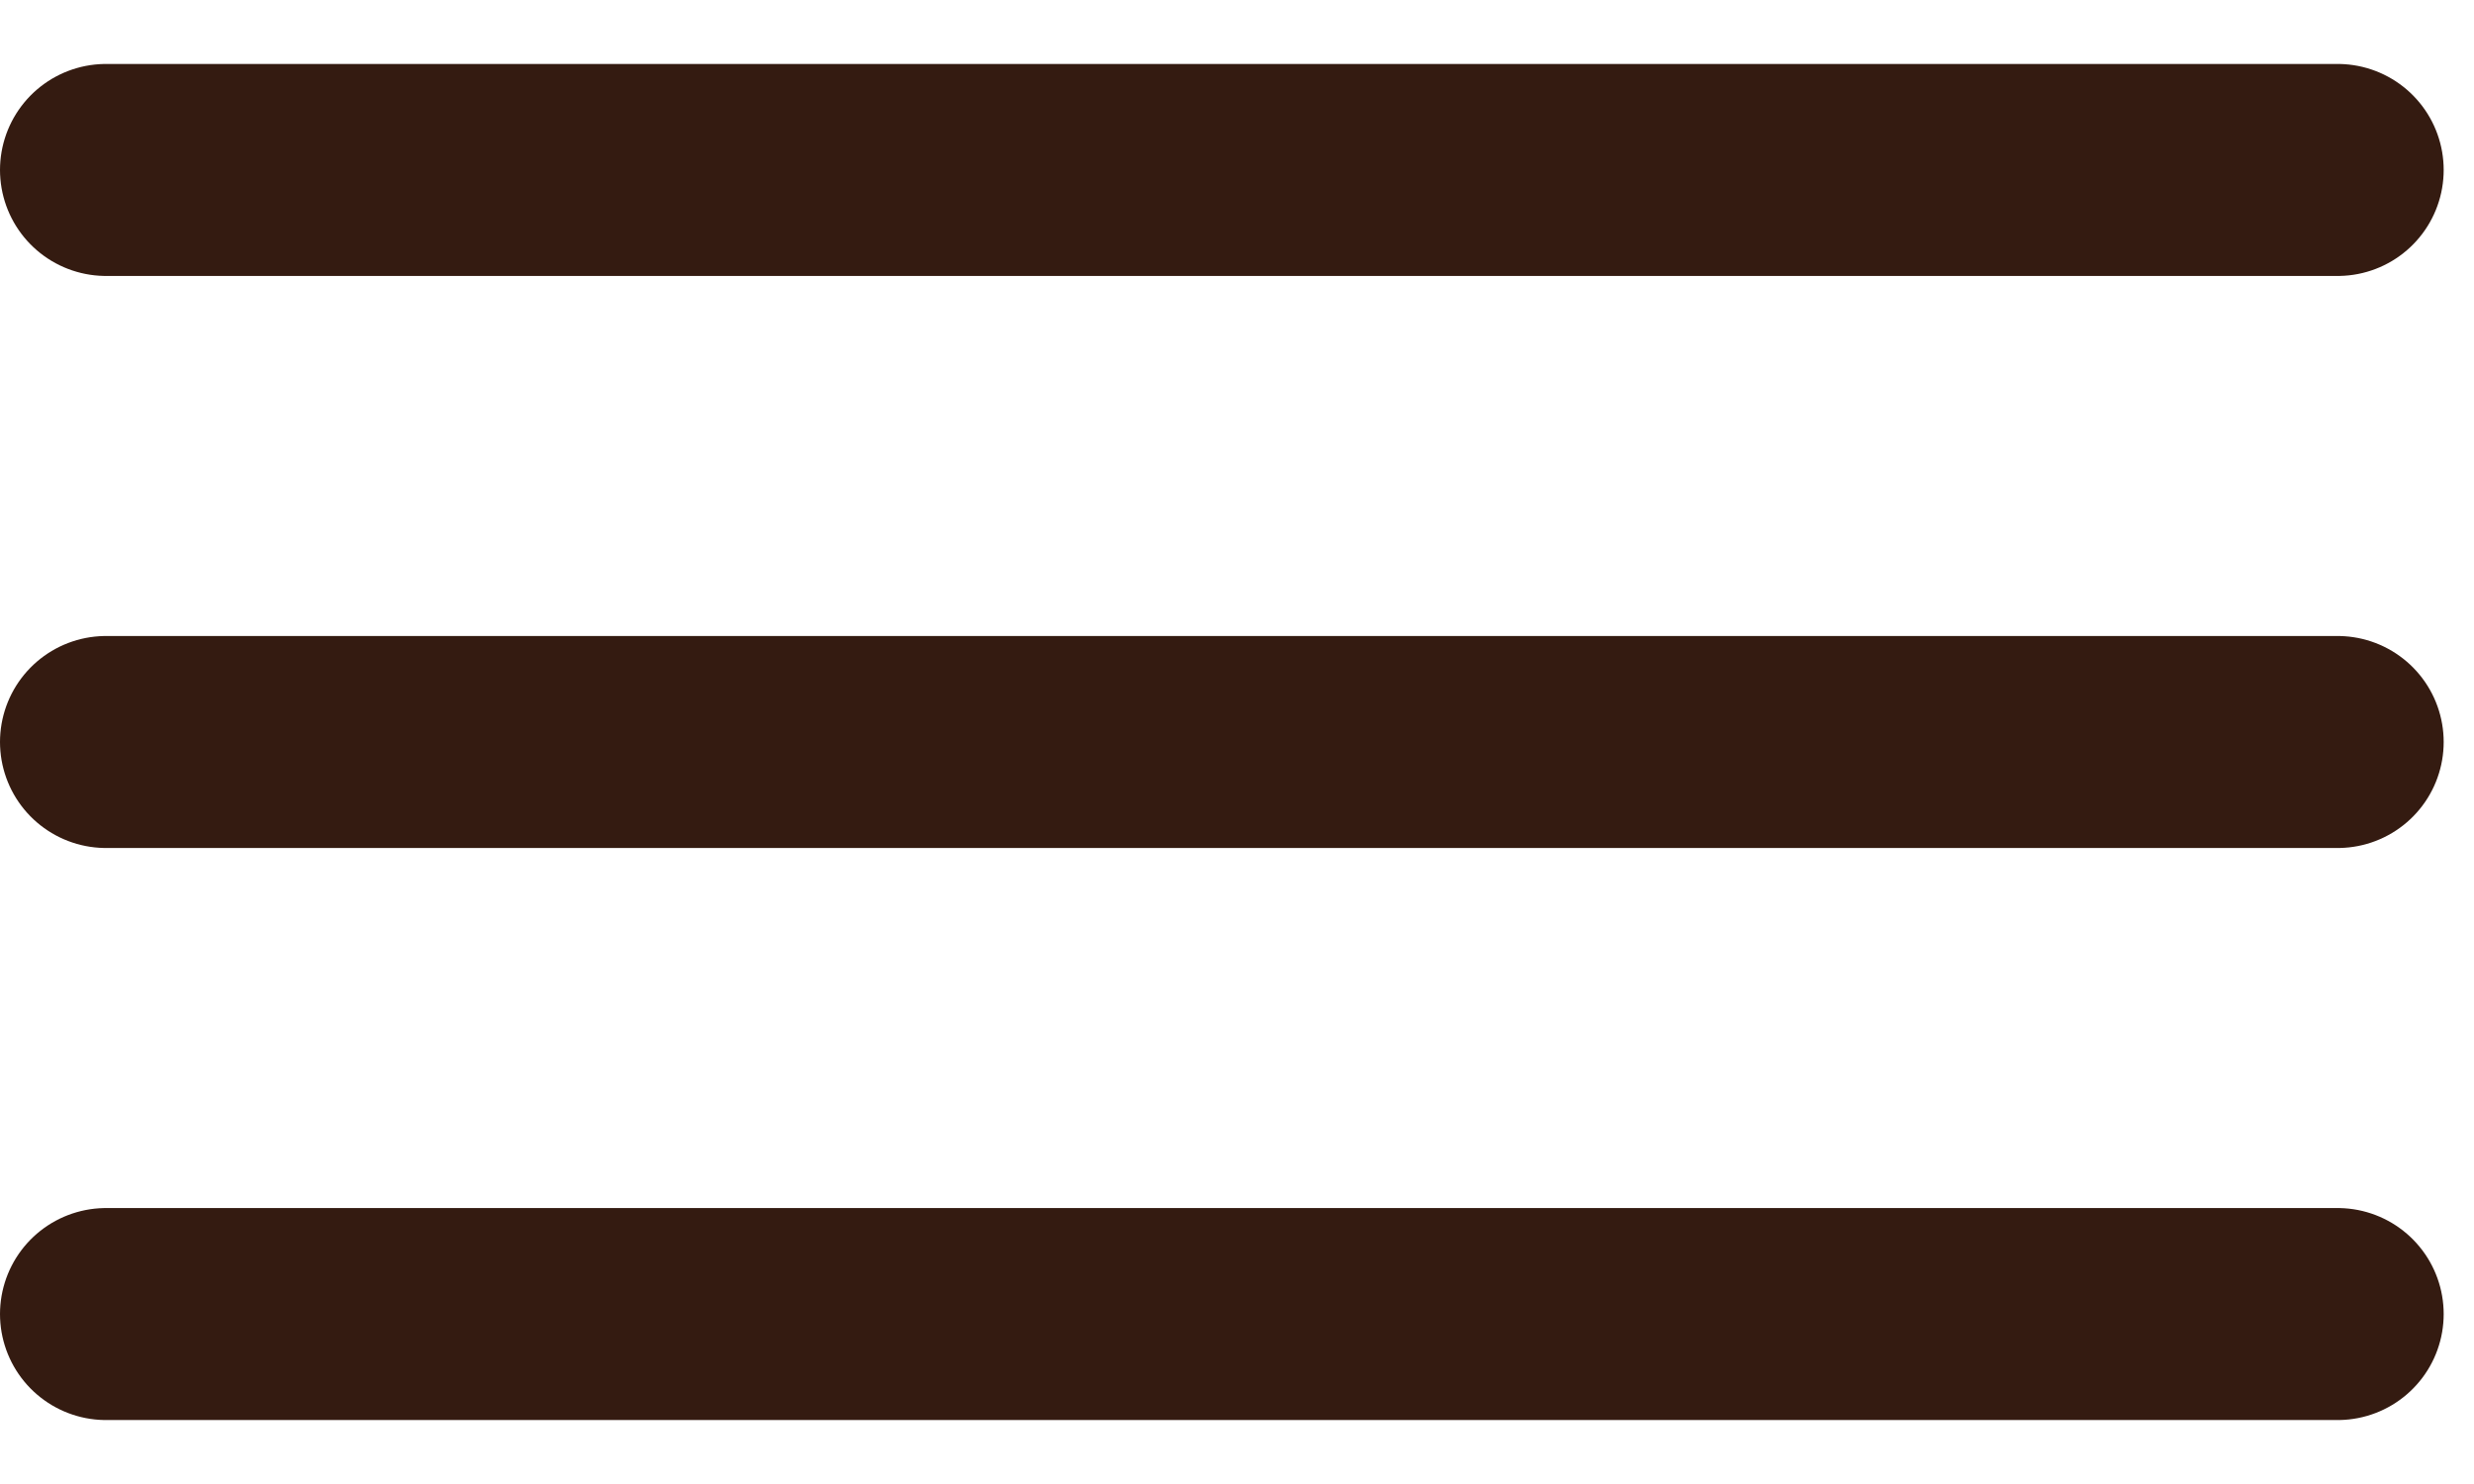
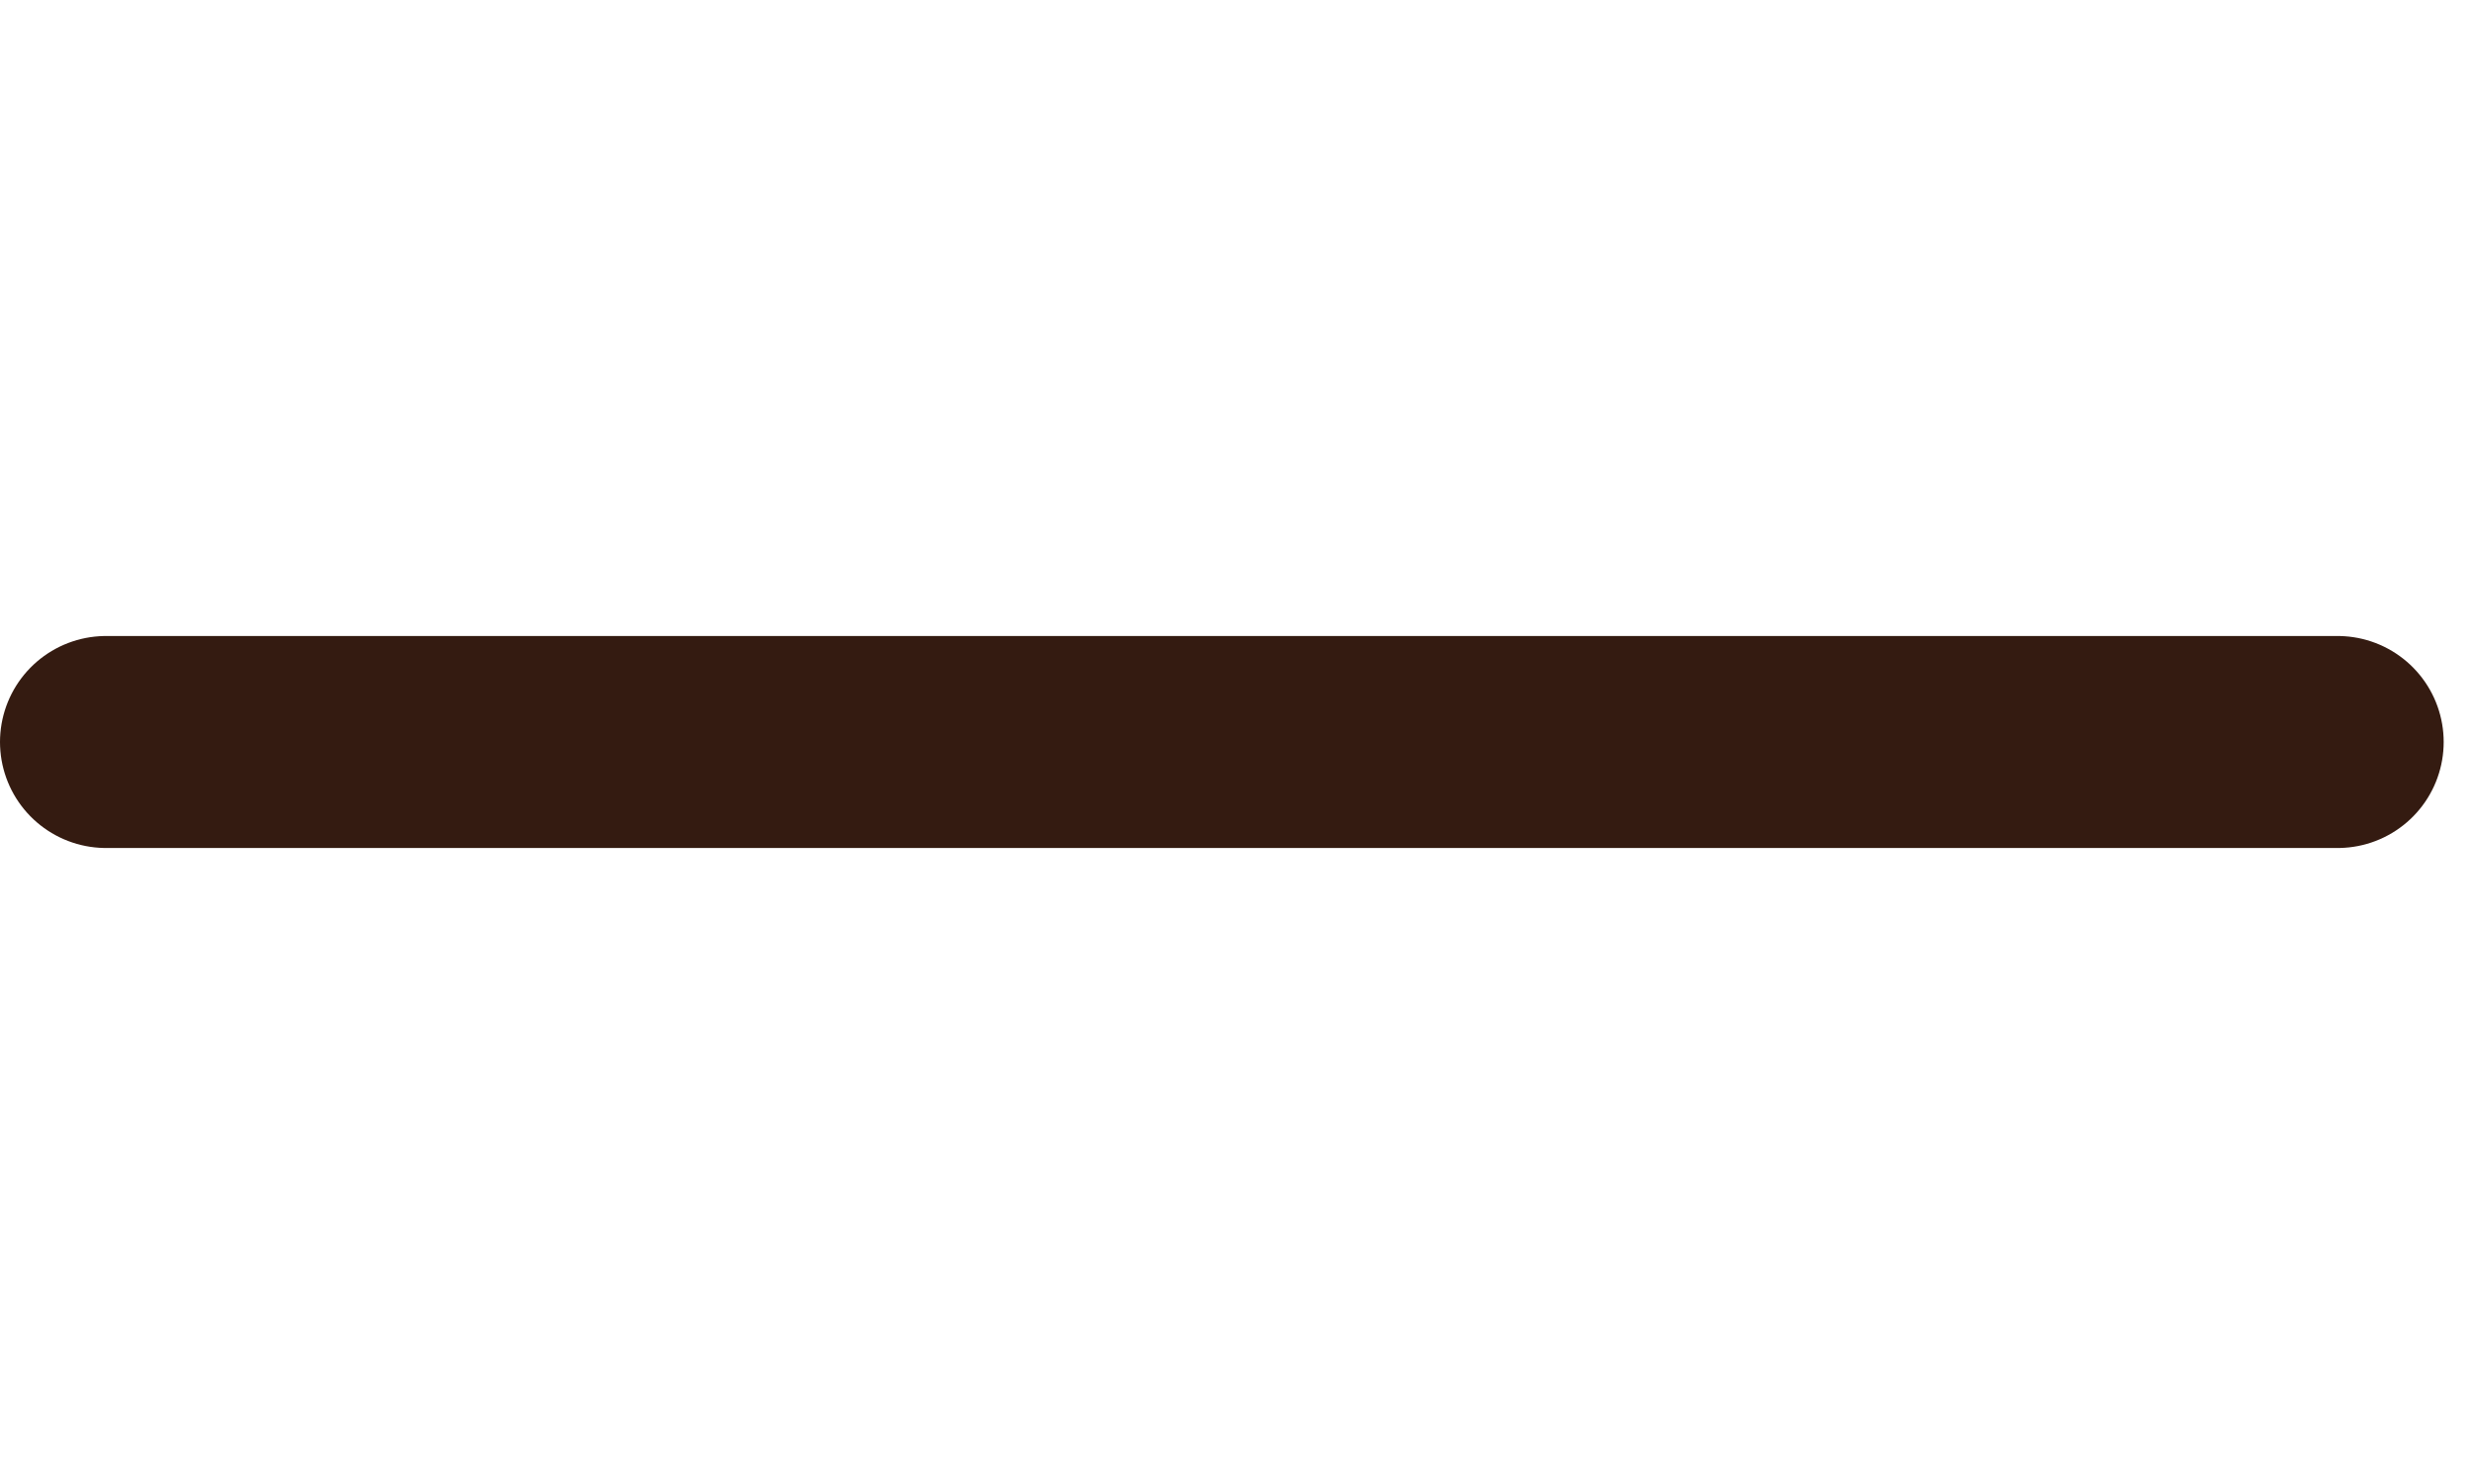
<svg xmlns="http://www.w3.org/2000/svg" width="35px" height="21px" viewBox="0 0 35 21" version="1.1">
  <title>Group 28</title>
  <g id="Page-1" stroke="none" stroke-width="1" fill="none" fill-rule="evenodd" stroke-linecap="round" stroke-linejoin="round">
    <g id="Group-28" transform="translate(1.5, 2)" stroke="#341B11" stroke-width="3">
-       <line x1="3.9103864e-13" y1="0.405" x2="31.571" y2="0.405" id="Line-4" />
      <line x1="3.9103864e-13" y1="8.5" x2="31.571" y2="8.5" id="Line-4-Copy" />
-       <line x1="3.9103864e-13" y1="16.595" x2="31.571" y2="16.595" id="Line-4-Copy-2" />
    </g>
  </g>
</svg>